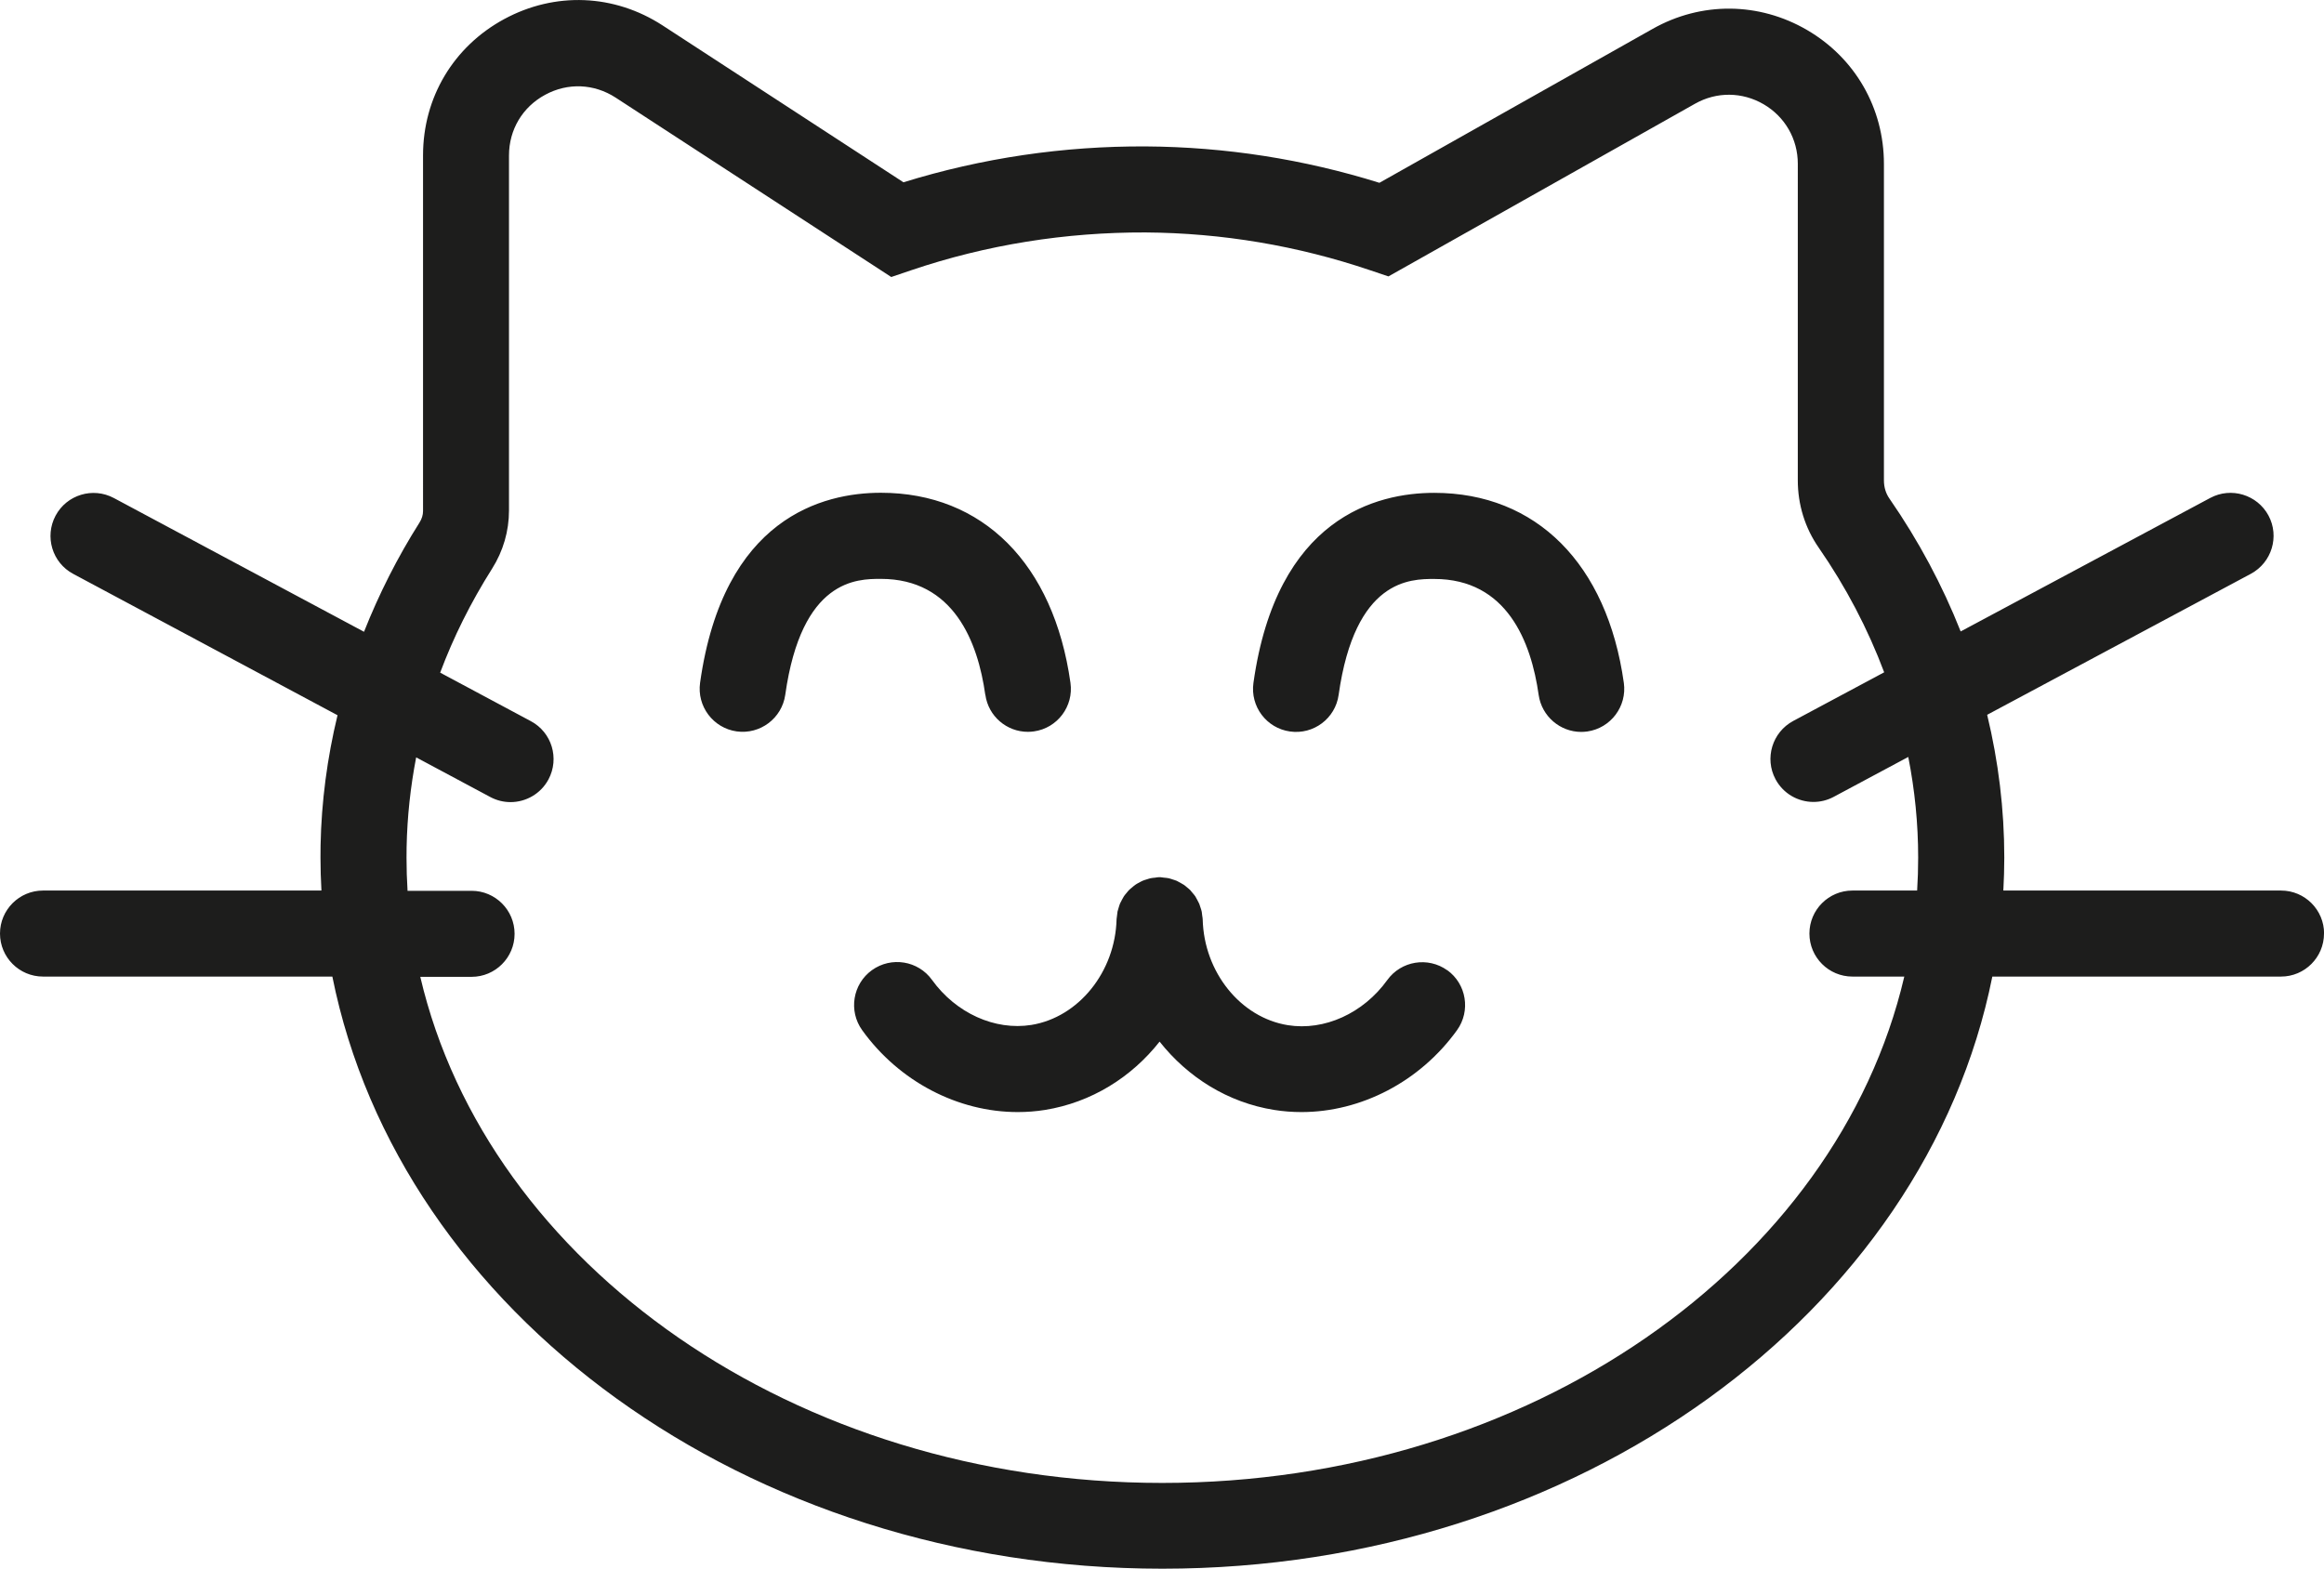
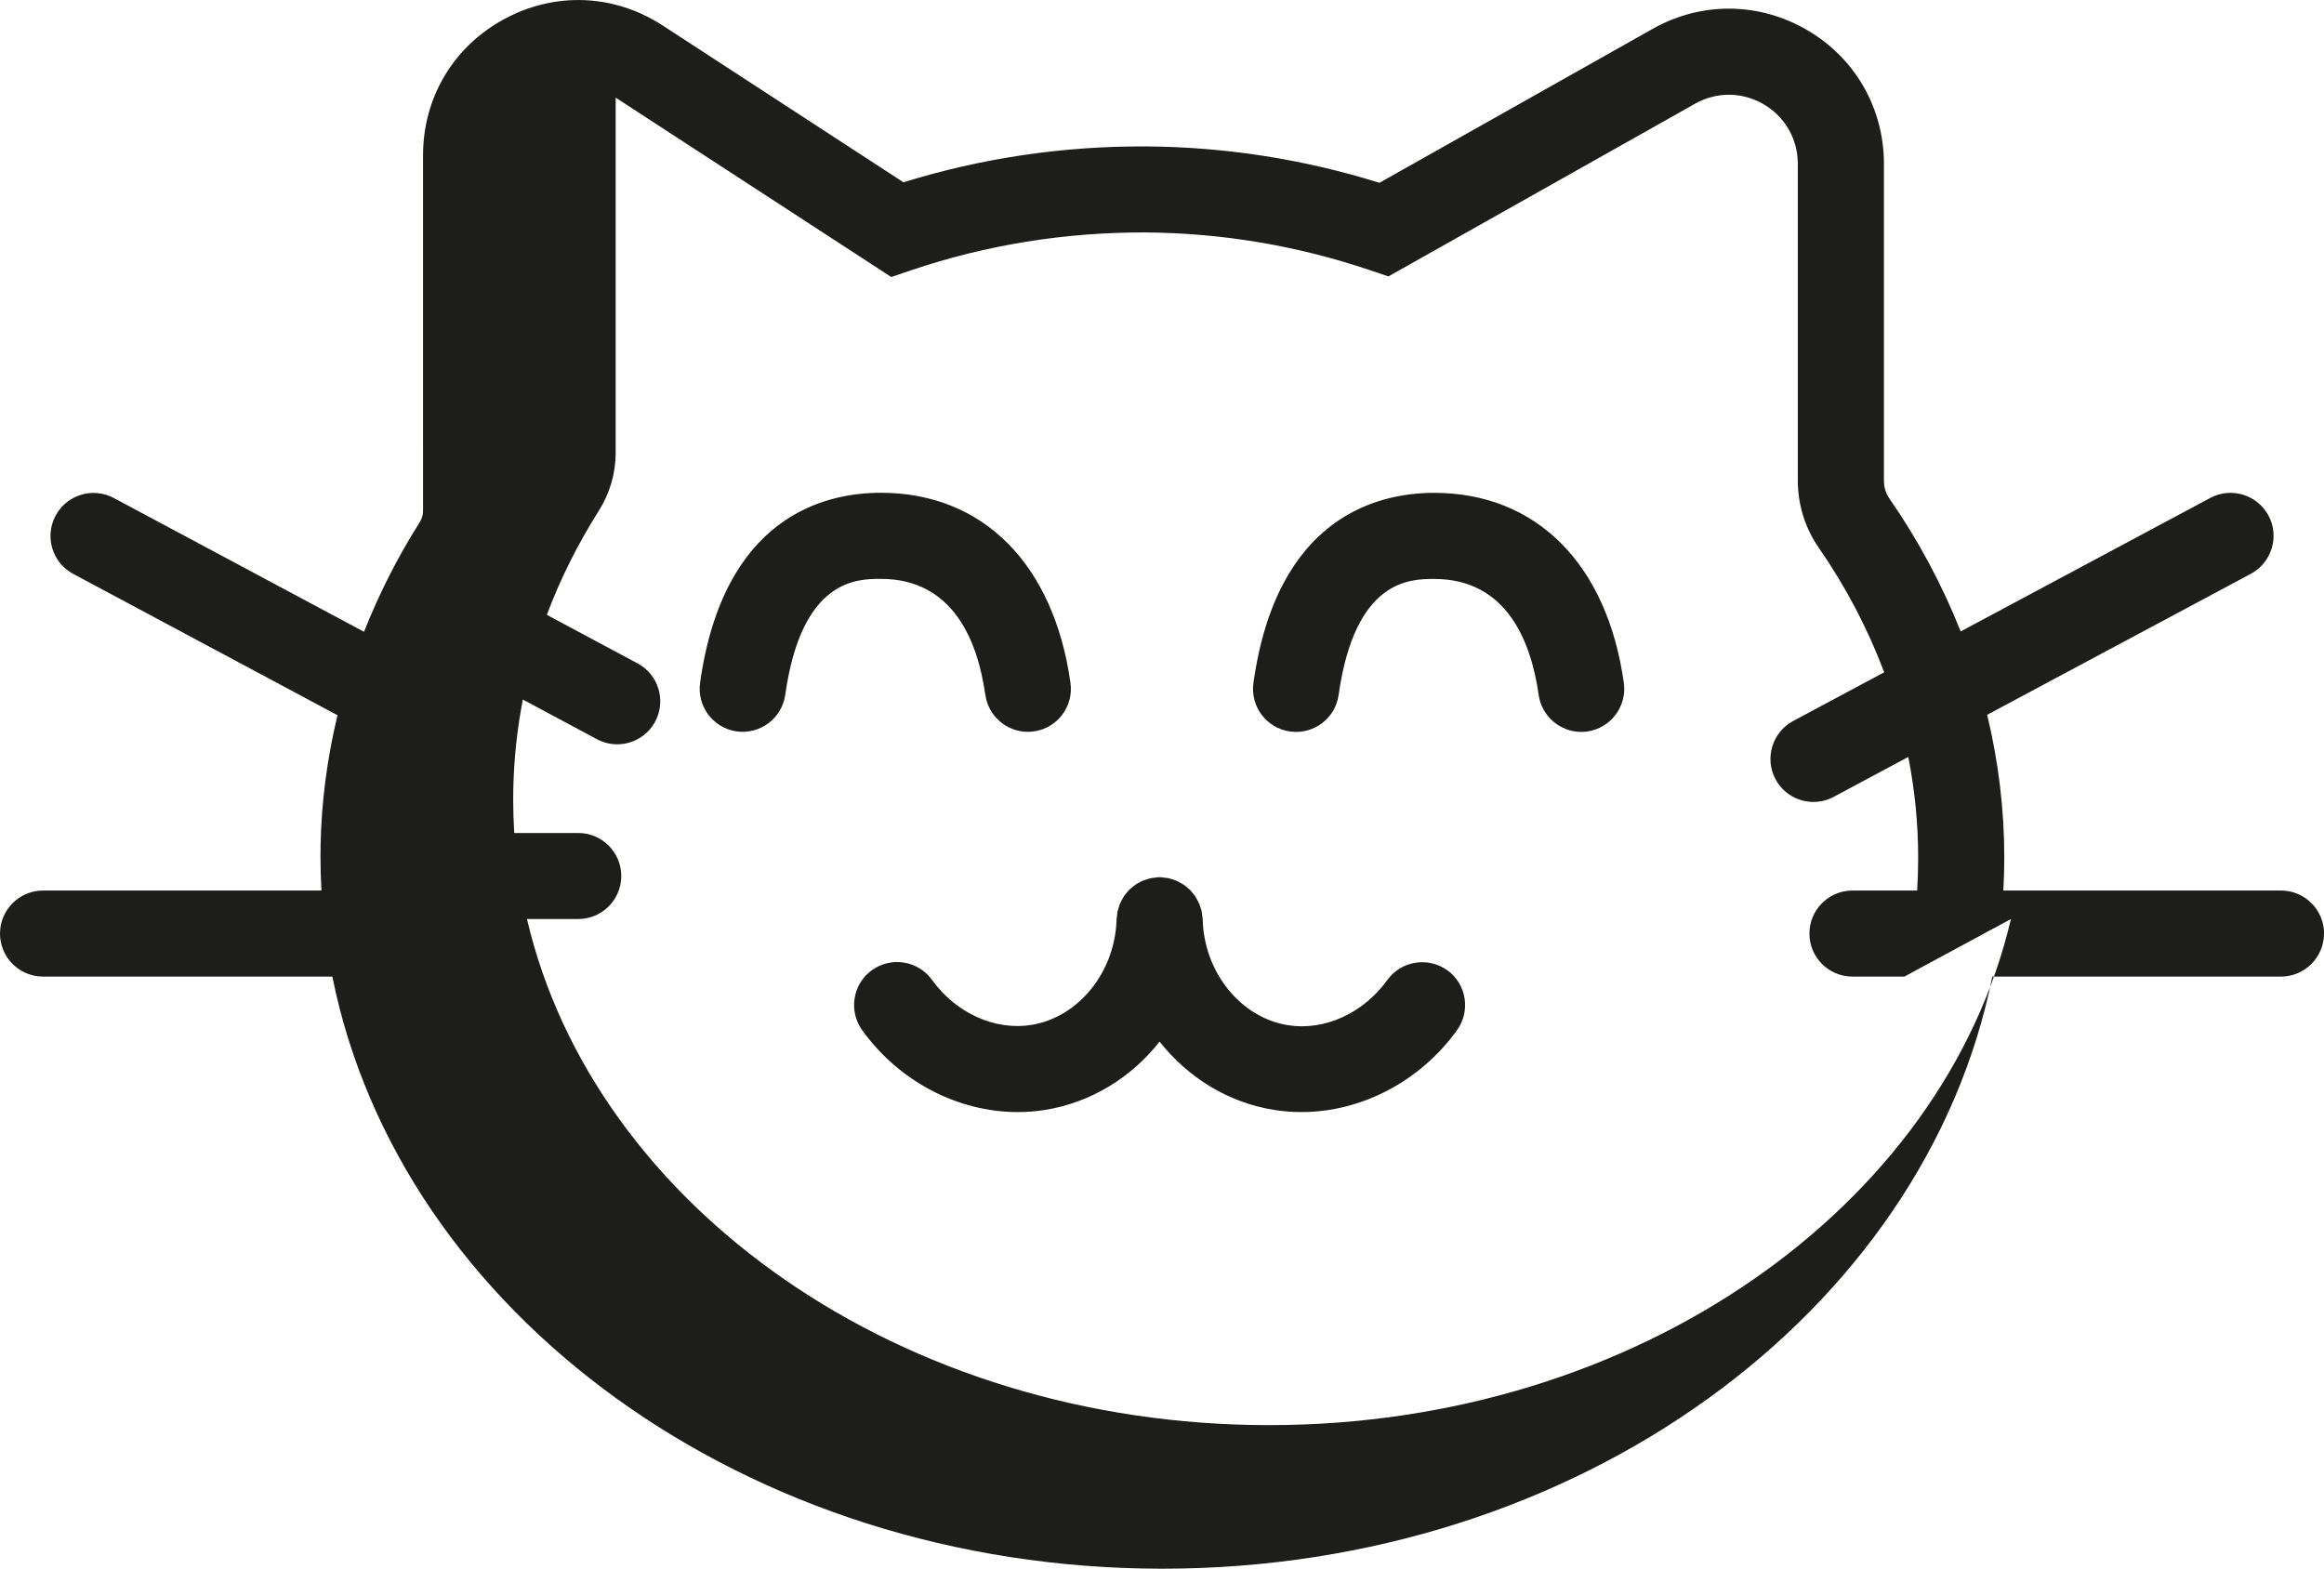
<svg xmlns="http://www.w3.org/2000/svg" id="Calque_2" data-name="Calque 2" viewBox="0 0 270.12 182.35">
  <defs>
    <style>
      .cls-1 {
        fill: #1d1d1c;
      }
    </style>
  </defs>
  <g id="Calque_1-2" data-name="Calque 1">
-     <path class="cls-1" d="M188.74,79.38c.38,2.73-1.52,5.26-4.25,5.65-.24.03-.47.05-.7.05-2.45,0-4.59-1.81-4.95-4.3-.87-6.15-3.67-13.48-12.14-13.48-2.76,0-9.21,0-11.11,13.48-.38,2.73-2.91,4.64-5.65,4.25-2.73-.38-4.64-2.91-4.25-5.65,2.7-19.22,14.32-22.09,21.01-22.09,11.86,0,20.1,8.26,22.04,22.09ZM114.53,80.77c.35,2.5,2.49,4.3,4.94,4.3.23,0,.47-.02.7-.05,2.73-.38,4.64-2.91,4.25-5.65-1.95-13.83-10.19-22.09-22.04-22.09-6.69,0-18.31,2.87-21.01,22.09-.38,2.73,1.52,5.26,4.25,5.65,2.73.38,5.26-1.52,5.65-4.25,1.9-13.48,8.35-13.48,11.11-13.48,8.47,0,11.28,7.33,12.14,13.48ZM168.22,112.79c-2.24-1.61-5.37-1.1-6.98,1.14-2.78,3.86-7.31,5.92-11.55,5.24-5.5-.88-9.75-6.17-9.9-12.3,0-.13-.03-.26-.05-.39-.02-.16-.03-.33-.06-.49-.03-.17-.09-.32-.14-.48-.05-.15-.09-.3-.15-.45-.07-.16-.15-.3-.23-.45-.07-.13-.14-.27-.22-.4-.09-.14-.2-.26-.31-.39-.1-.12-.19-.24-.29-.35-.12-.12-.25-.22-.37-.32-.12-.1-.23-.2-.36-.29-.14-.09-.28-.17-.43-.25-.13-.07-.26-.15-.41-.22-.16-.07-.33-.11-.5-.17-.14-.04-.28-.1-.43-.13-.18-.04-.37-.05-.56-.07-.13-.01-.25-.04-.38-.05-.04,0-.08,0-.12,0,0,0,0,0,0,0,0,0,0,0,0,0s0,0,0,0c0,0,0,0,0,0-.04,0-.08,0-.12,0-.13,0-.25.03-.38.05-.19.02-.38.03-.56.07-.15.03-.28.09-.43.13-.17.05-.34.1-.5.17-.14.06-.27.14-.4.21-.15.08-.3.15-.43.25-.13.09-.24.19-.36.29-.13.11-.26.21-.37.32-.11.11-.2.23-.29.34-.11.13-.22.25-.31.39-.08.13-.15.26-.22.39-.08.15-.16.29-.23.45-.06.14-.1.3-.15.45-.05.16-.1.32-.14.48-.03.16-.04.32-.06.49-.01.13-.04.26-.05.39-.15,6.13-4.41,11.41-9.9,12.3-4.24.68-8.77-1.37-11.55-5.23-1.61-2.24-4.73-2.75-6.98-1.14-2.24,1.61-2.75,4.74-1.14,6.98,4.31,5.99,11.15,9.52,18.08,9.52,1.06,0,2.12-.08,3.18-.25,5.38-.87,10.04-3.79,13.31-7.94,3.28,4.15,7.93,7.08,13.31,7.94,1.06.17,2.12.25,3.18.25,6.92,0,13.77-3.53,18.08-9.52,1.61-2.24,1.1-5.37-1.14-6.98ZM270.12,108.52c0,2.76-2.24,5-5,5h-33.55c-7.82,39.02-48.1,68.83-96.47,68.83s-88.65-29.81-96.47-68.83H5c-2.76,0-5-2.24-5-5s2.24-5,5-5h32.36c-.07-1.27-.11-2.55-.11-3.84,0-.48,0-.95.01-1.42h0c.1-5.09.77-10.15,1.97-15.12l-30.72-16.43c-2.44-1.3-3.35-4.33-2.05-6.77,1.3-2.43,4.33-3.35,6.77-2.05l29.08,15.55c1.73-4.37,3.87-8.62,6.44-12.68.28-.44.42-.9.42-1.35V18.06c0-6.72,3.53-12.64,9.43-15.84,5.91-3.2,12.79-2.92,18.42.74l27.99,18.23c9.14-2.83,18.61-4.22,28.18-4.17,9.22.06,18.34,1.48,27.14,4.23l31.77-17.9c5.64-3.18,12.35-3.12,17.94.14s8.93,9.08,8.93,15.56v36.79c0,.79.22,1.52.65,2.13,3.39,4.9,6.15,10.07,8.27,15.43l29.01-15.52c2.43-1.3,5.46-.38,6.77,2.05,1.3,2.43.38,5.46-2.05,6.77l-30.65,16.39c1.31,5.43,1.99,10.99,1.99,16.59,0,1.29-.04,2.57-.11,3.84h32.28c2.76,0,5,2.24,5,5ZM221.35,113.52h-6.04c-2.76,0-5-2.24-5-5s2.24-5,5-5h7.52c.08-1.27.12-2.55.12-3.84,0-3.93-.39-7.84-1.15-11.69l-8.67,4.64c-.75.4-1.56.59-2.35.59-1.79,0-3.51-.96-4.41-2.64-1.3-2.43-.38-5.46,2.05-6.77l10.58-5.66c-1.89-5.03-4.43-9.9-7.61-14.49-1.59-2.29-2.43-5-2.43-7.83V19.04c0-2.88-1.49-5.47-3.97-6.92-2.49-1.45-5.47-1.48-7.98-.06l-35.63,20.07-2.11-.71c-8.44-2.86-17.24-4.34-26.14-4.4-9.27-.03-18.44,1.42-27.24,4.4l-2.3.78-32.03-20.85c-2.51-1.63-5.57-1.76-8.2-.33-2.63,1.42-4.2,4.06-4.2,7.05v41.25c0,2.43-.68,4.75-1.97,6.79-2.47,3.91-4.48,7.94-6.03,12.08l10.54,5.64c2.44,1.3,3.35,4.33,2.05,6.77-.9,1.68-2.63,2.64-4.41,2.64-.8,0-1.6-.19-2.35-.59l-8.62-4.61c-.66,3.42-1.04,6.9-1.11,10.44,0,.41-.01.82-.01,1.23,0,1.29.04,2.57.12,3.84h7.44c2.76,0,5,2.24,5,5s-2.24,5-5,5h-5.96c7.83,33.47,43.52,58.83,86.24,58.83s78.41-25.36,86.24-58.83Z" />
+     <path class="cls-1" d="M188.74,79.38c.38,2.73-1.52,5.26-4.25,5.65-.24.03-.47.05-.7.05-2.45,0-4.59-1.81-4.95-4.3-.87-6.15-3.67-13.48-12.14-13.48-2.76,0-9.21,0-11.11,13.48-.38,2.73-2.91,4.64-5.65,4.25-2.73-.38-4.64-2.91-4.25-5.65,2.7-19.22,14.32-22.09,21.01-22.09,11.86,0,20.1,8.26,22.04,22.09ZM114.53,80.77c.35,2.5,2.49,4.3,4.94,4.3.23,0,.47-.02.7-.05,2.73-.38,4.64-2.91,4.25-5.65-1.95-13.83-10.19-22.09-22.04-22.09-6.69,0-18.31,2.87-21.01,22.09-.38,2.73,1.52,5.26,4.25,5.65,2.73.38,5.26-1.52,5.65-4.25,1.9-13.48,8.35-13.48,11.11-13.48,8.47,0,11.28,7.33,12.14,13.48ZM168.22,112.79c-2.24-1.61-5.37-1.1-6.98,1.14-2.78,3.86-7.31,5.92-11.55,5.24-5.5-.88-9.75-6.17-9.9-12.3,0-.13-.03-.26-.05-.39-.02-.16-.03-.33-.06-.49-.03-.17-.09-.32-.14-.48-.05-.15-.09-.3-.15-.45-.07-.16-.15-.3-.23-.45-.07-.13-.14-.27-.22-.4-.09-.14-.2-.26-.31-.39-.1-.12-.19-.24-.29-.35-.12-.12-.25-.22-.37-.32-.12-.1-.23-.2-.36-.29-.14-.09-.28-.17-.43-.25-.13-.07-.26-.15-.41-.22-.16-.07-.33-.11-.5-.17-.14-.04-.28-.1-.43-.13-.18-.04-.37-.05-.56-.07-.13-.01-.25-.04-.38-.05-.04,0-.08,0-.12,0,0,0,0,0,0,0,0,0,0,0,0,0s0,0,0,0c0,0,0,0,0,0-.04,0-.08,0-.12,0-.13,0-.25.03-.38.05-.19.02-.38.03-.56.07-.15.03-.28.09-.43.13-.17.05-.34.1-.5.17-.14.06-.27.14-.4.21-.15.08-.3.15-.43.25-.13.09-.24.19-.36.29-.13.11-.26.21-.37.32-.11.11-.2.23-.29.34-.11.13-.22.25-.31.39-.08.13-.15.26-.22.39-.08.15-.16.29-.23.45-.06.14-.1.3-.15.45-.05.16-.1.32-.14.48-.03.16-.04.32-.06.49-.01.13-.04.26-.05.39-.15,6.13-4.41,11.41-9.9,12.3-4.24.68-8.77-1.37-11.55-5.23-1.61-2.24-4.73-2.75-6.98-1.14-2.24,1.61-2.75,4.74-1.14,6.98,4.31,5.99,11.15,9.52,18.08,9.52,1.06,0,2.12-.08,3.18-.25,5.38-.87,10.04-3.79,13.31-7.94,3.28,4.15,7.93,7.08,13.31,7.94,1.06.17,2.12.25,3.18.25,6.92,0,13.77-3.53,18.08-9.52,1.61-2.24,1.1-5.37-1.14-6.98ZM270.12,108.52c0,2.76-2.24,5-5,5h-33.55c-7.82,39.02-48.1,68.83-96.47,68.83s-88.65-29.81-96.47-68.83H5c-2.76,0-5-2.24-5-5s2.24-5,5-5h32.36c-.07-1.27-.11-2.55-.11-3.84,0-.48,0-.95.01-1.42h0c.1-5.09.77-10.15,1.97-15.12l-30.72-16.43c-2.44-1.3-3.35-4.33-2.05-6.77,1.3-2.43,4.33-3.35,6.77-2.05l29.08,15.55c1.73-4.37,3.87-8.62,6.44-12.68.28-.44.42-.9.42-1.35V18.06c0-6.72,3.53-12.64,9.43-15.84,5.91-3.2,12.79-2.92,18.42.74l27.99,18.23c9.14-2.83,18.61-4.22,28.18-4.17,9.22.06,18.34,1.48,27.14,4.23l31.77-17.9c5.64-3.18,12.35-3.12,17.94.14s8.93,9.08,8.93,15.56v36.79c0,.79.22,1.52.65,2.13,3.39,4.9,6.15,10.07,8.27,15.43l29.01-15.52c2.43-1.3,5.46-.38,6.77,2.05,1.3,2.43.38,5.46-2.05,6.77l-30.65,16.39c1.31,5.43,1.99,10.99,1.99,16.59,0,1.29-.04,2.57-.11,3.84h32.28c2.76,0,5,2.24,5,5ZM221.35,113.52h-6.04c-2.76,0-5-2.24-5-5s2.24-5,5-5h7.52c.08-1.27.12-2.55.12-3.84,0-3.93-.39-7.84-1.15-11.69l-8.67,4.64c-.75.4-1.56.59-2.35.59-1.79,0-3.51-.96-4.41-2.64-1.3-2.43-.38-5.46,2.05-6.77l10.58-5.66c-1.89-5.03-4.43-9.9-7.61-14.49-1.59-2.29-2.43-5-2.43-7.83V19.04c0-2.88-1.49-5.47-3.97-6.92-2.49-1.45-5.47-1.48-7.98-.06l-35.63,20.07-2.11-.71c-8.44-2.86-17.24-4.34-26.14-4.4-9.27-.03-18.44,1.42-27.24,4.4l-2.3.78-32.03-20.85v41.25c0,2.43-.68,4.75-1.97,6.79-2.47,3.91-4.48,7.94-6.03,12.08l10.54,5.64c2.44,1.3,3.35,4.33,2.05,6.77-.9,1.68-2.63,2.64-4.41,2.64-.8,0-1.6-.19-2.35-.59l-8.62-4.61c-.66,3.42-1.04,6.9-1.11,10.44,0,.41-.01.82-.01,1.23,0,1.29.04,2.57.12,3.84h7.44c2.76,0,5,2.24,5,5s-2.24,5-5,5h-5.96c7.83,33.47,43.52,58.83,86.24,58.83s78.41-25.36,86.24-58.83Z" />
  </g>
</svg>